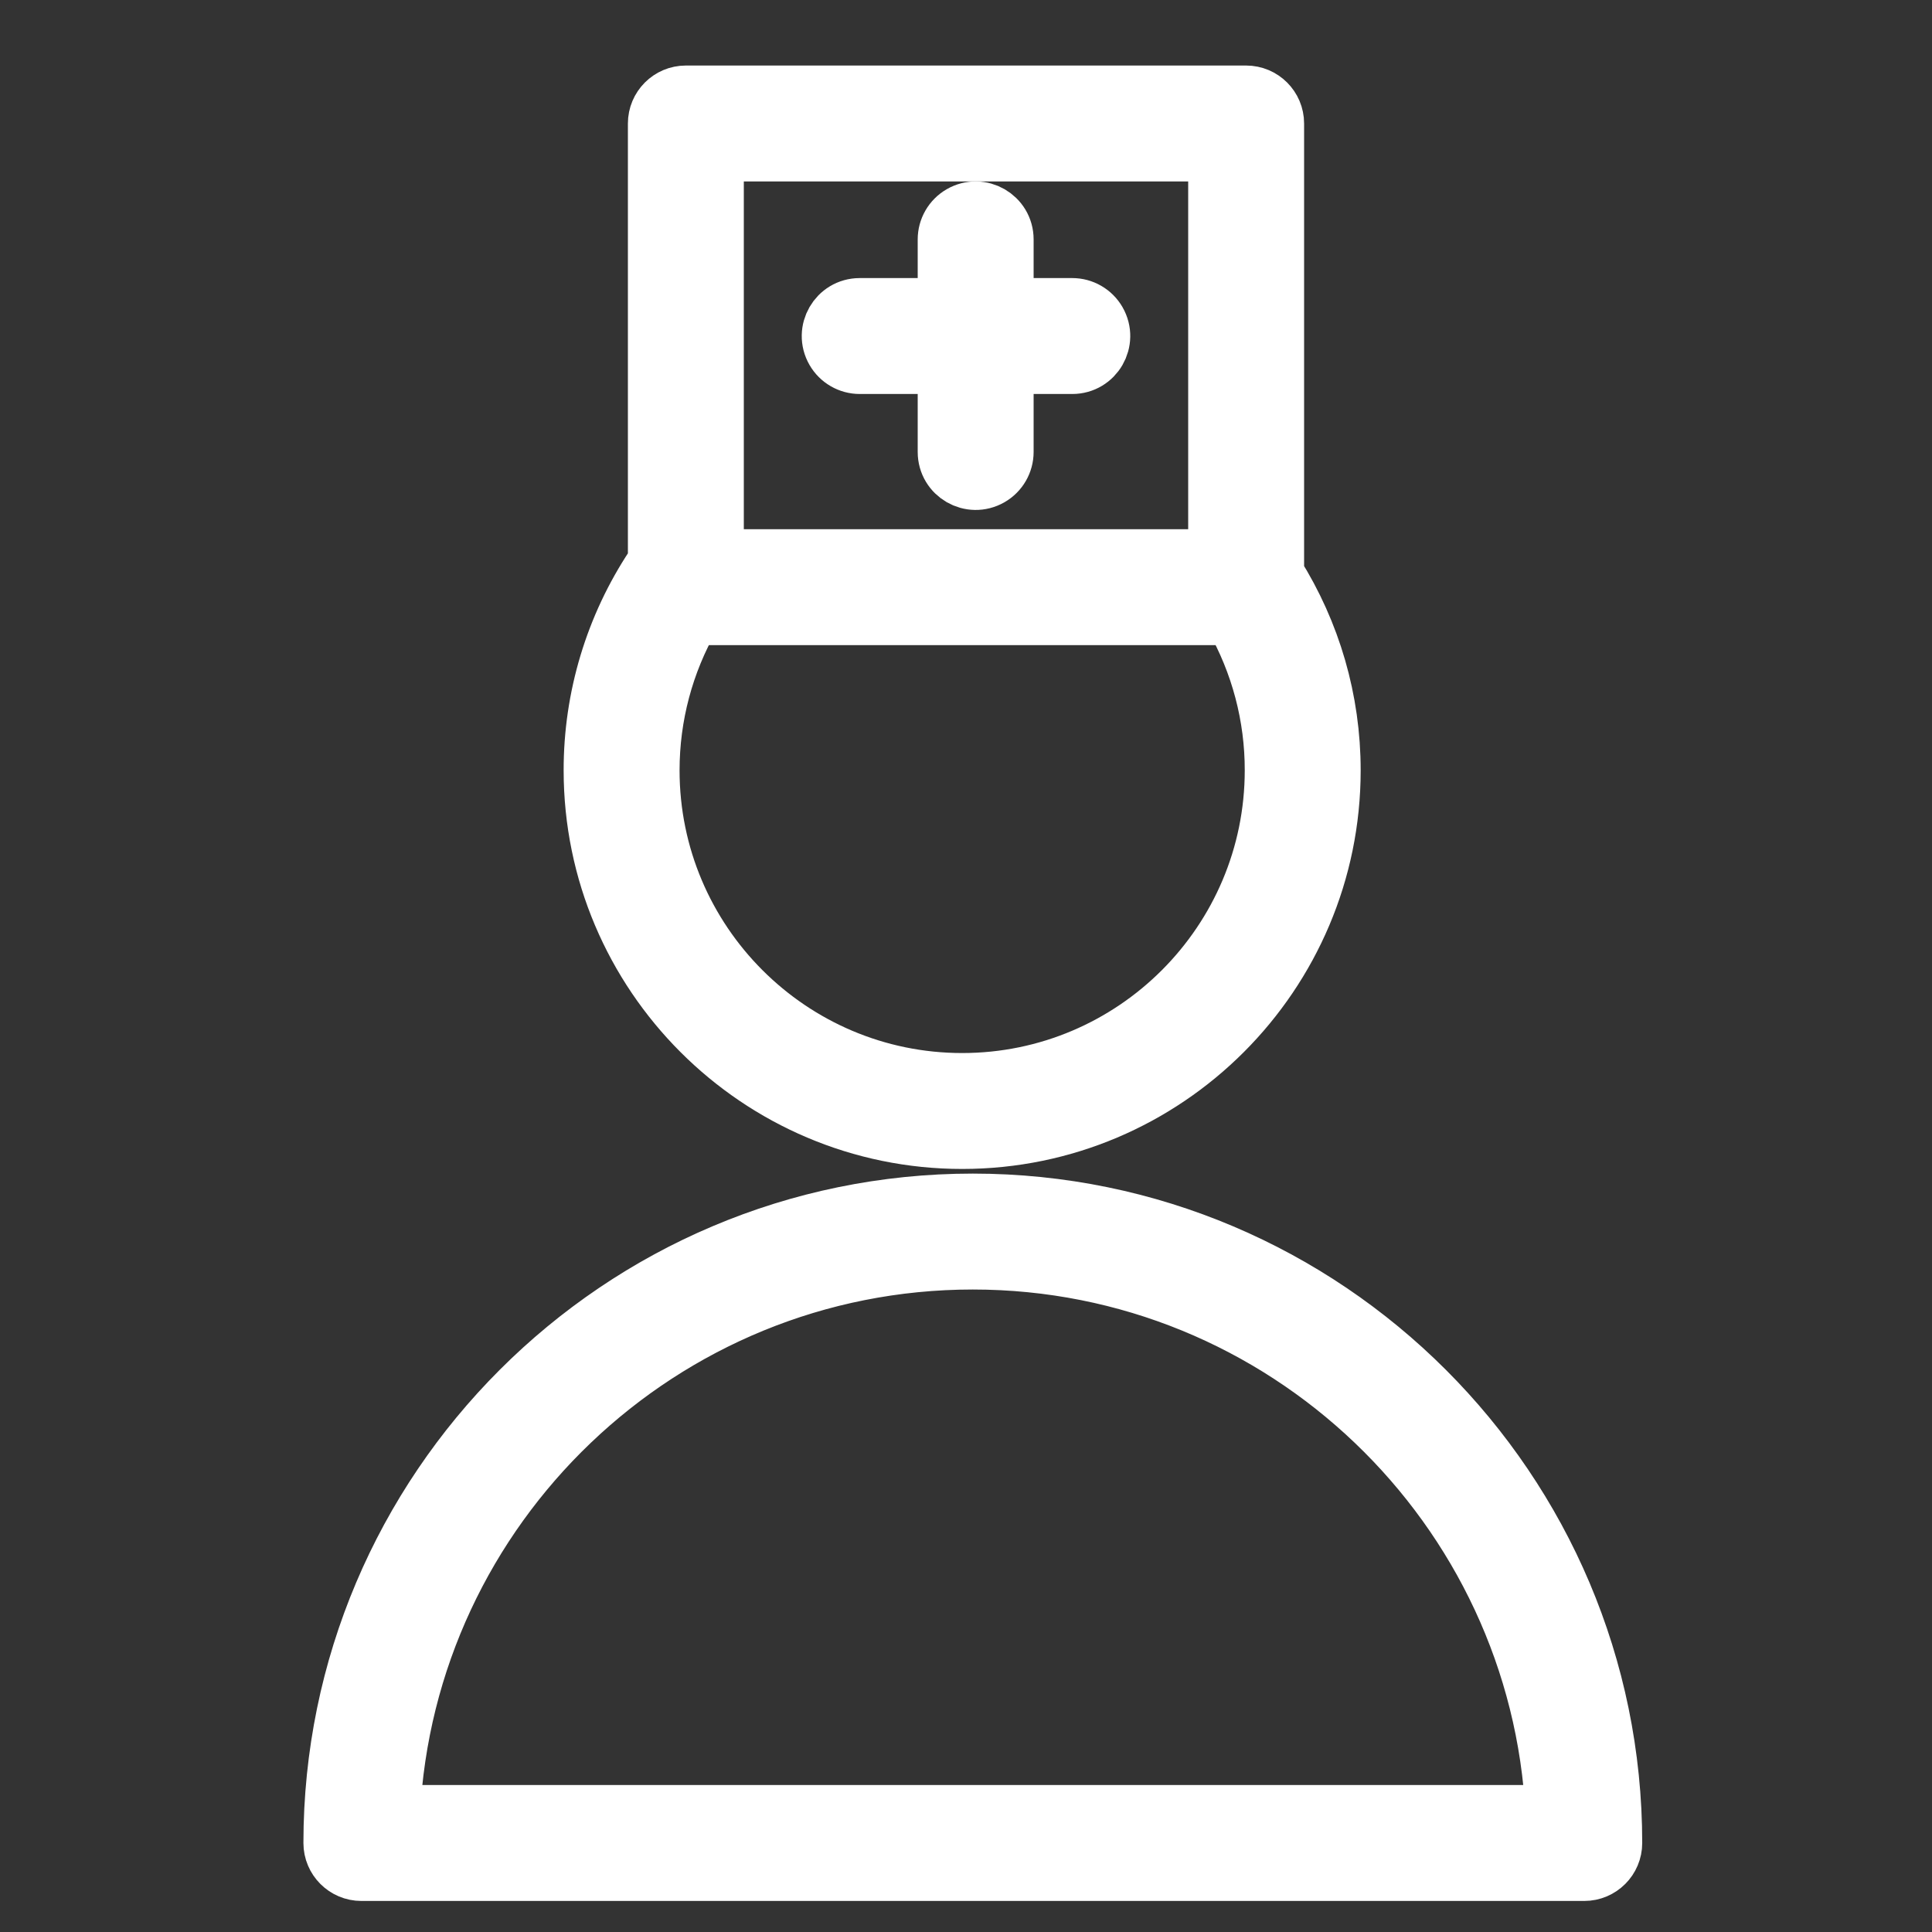
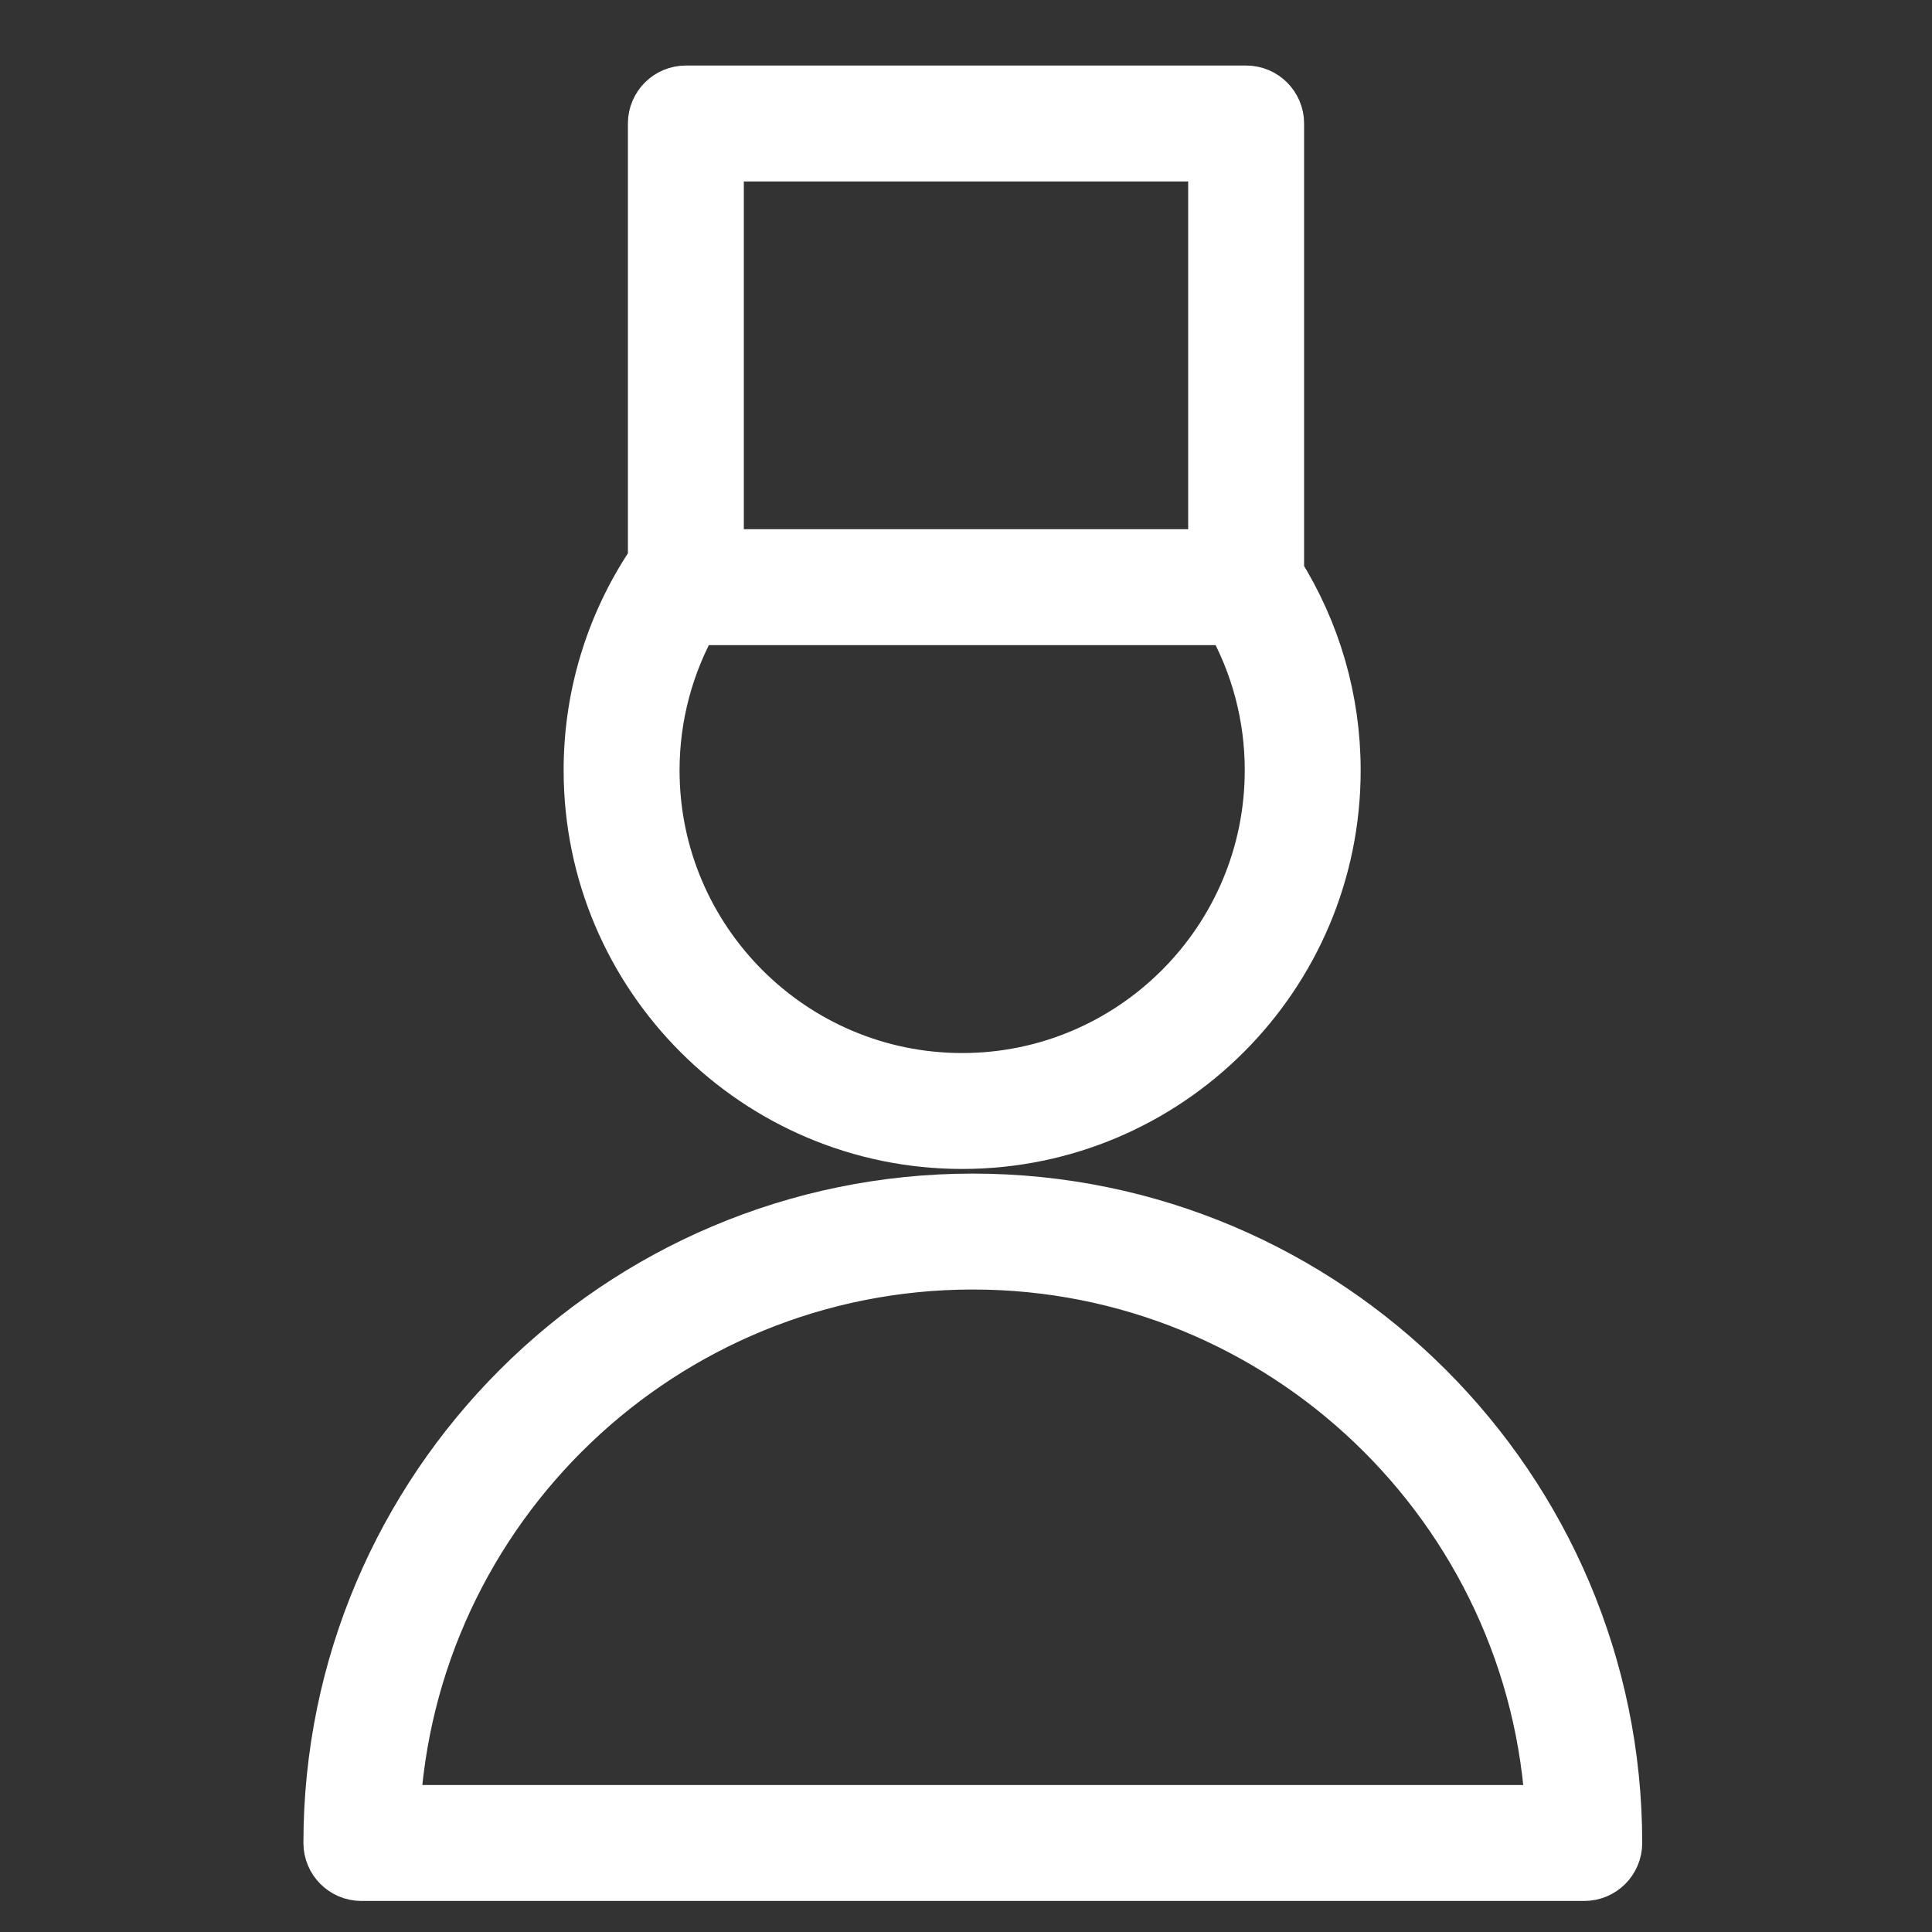
<svg xmlns="http://www.w3.org/2000/svg" viewBox="0 0 100.00 100.00" data-guides="{&quot;vertical&quot;:[],&quot;horizontal&quot;:[]}">
  <rect x="0" y="0" width="100.00" height="100.00" fill="#333333" stroke="none" />
  <defs />
  <path fill="#ffffff" stroke="#ffffff" fill-opacity="1" stroke-width="3" stroke-opacity="1" color="rgb(51, 51, 51)" fill-rule="evenodd" id="tSvg2a0acafe23" title="Path 6" d="M50.352 62.245C32.075 62.245 17.205 77.115 17.205 95.393C17.205 96.221 17.877 96.893 18.705 96.893C39.804 96.893 60.902 96.893 82.001 96.893C82.829 96.893 83.501 96.221 83.501 95.393C83.5 77.115 68.63 62.245 50.352 62.245ZM20.241 93.893C21.025 77.963 34.231 65.245 50.351 65.245C66.472 65.245 79.678 77.964 80.462 93.893C60.388 93.893 40.315 93.893 20.241 93.893ZM49.803 59.005C60.349 59.005 68.928 50.423 68.928 39.873C68.928 36.254 67.91 32.762 66 29.719C66 21.943 66 14.168 66 6.392C66 5.564 65.328 4.892 64.5 4.892C54.833 4.892 45.167 4.892 35.5 4.892C34.672 4.892 34 5.564 34 6.392C34 13.972 34 21.553 34 29.133C33.948 29.19 33.896 29.247 33.853 29.313C31.775 32.443 30.669 36.117 30.674 39.873C30.674 50.423 39.255 59.005 49.803 59.005ZM37 7.893C45.667 7.893 54.333 7.893 63 7.893C63 14.893 63 21.893 63 28.893C54.333 28.893 45.667 28.893 37 28.893C37 21.893 37 14.893 37 7.893ZM35.79 31.893C45.134 31.893 54.477 31.893 63.821 31.893C65.206 34.324 65.933 37.075 65.928 39.873C65.928 48.769 58.695 56.005 49.803 56.005C40.909 56.005 33.674 48.769 33.674 39.873C33.674 37.056 34.405 34.319 35.79 31.893Z" />
-   <path fill="#ffffff" stroke="#ffffff" fill-opacity="1" stroke-width="3" stroke-opacity="1" color="rgb(51, 51, 51)" fill-rule="evenodd" id="tSvg9bec6c120f" title="Path 7" d="M55.5 15.893C54.333 15.893 53.167 15.893 52 15.893C52 14.726 52 13.56 52 12.393C52 11.238 50.75 10.517 49.75 11.094C49.286 11.362 49 11.857 49 12.393C49 13.56 49 14.726 49 15.893C47.5 15.893 46 15.893 44.5 15.893C43.345 15.893 42.624 17.143 43.201 18.143C43.469 18.607 43.964 18.893 44.5 18.893C46 18.893 47.5 18.893 49 18.893C49 20.393 49 21.893 49 23.393C49 24.548 50.25 25.269 51.25 24.692C51.714 24.424 52 23.929 52 23.393C52 21.893 52 20.393 52 18.893C53.167 18.893 54.333 18.893 55.5 18.893C56.655 18.893 57.376 17.643 56.799 16.643C56.531 16.179 56.036 15.893 55.5 15.893Z" />
</svg>